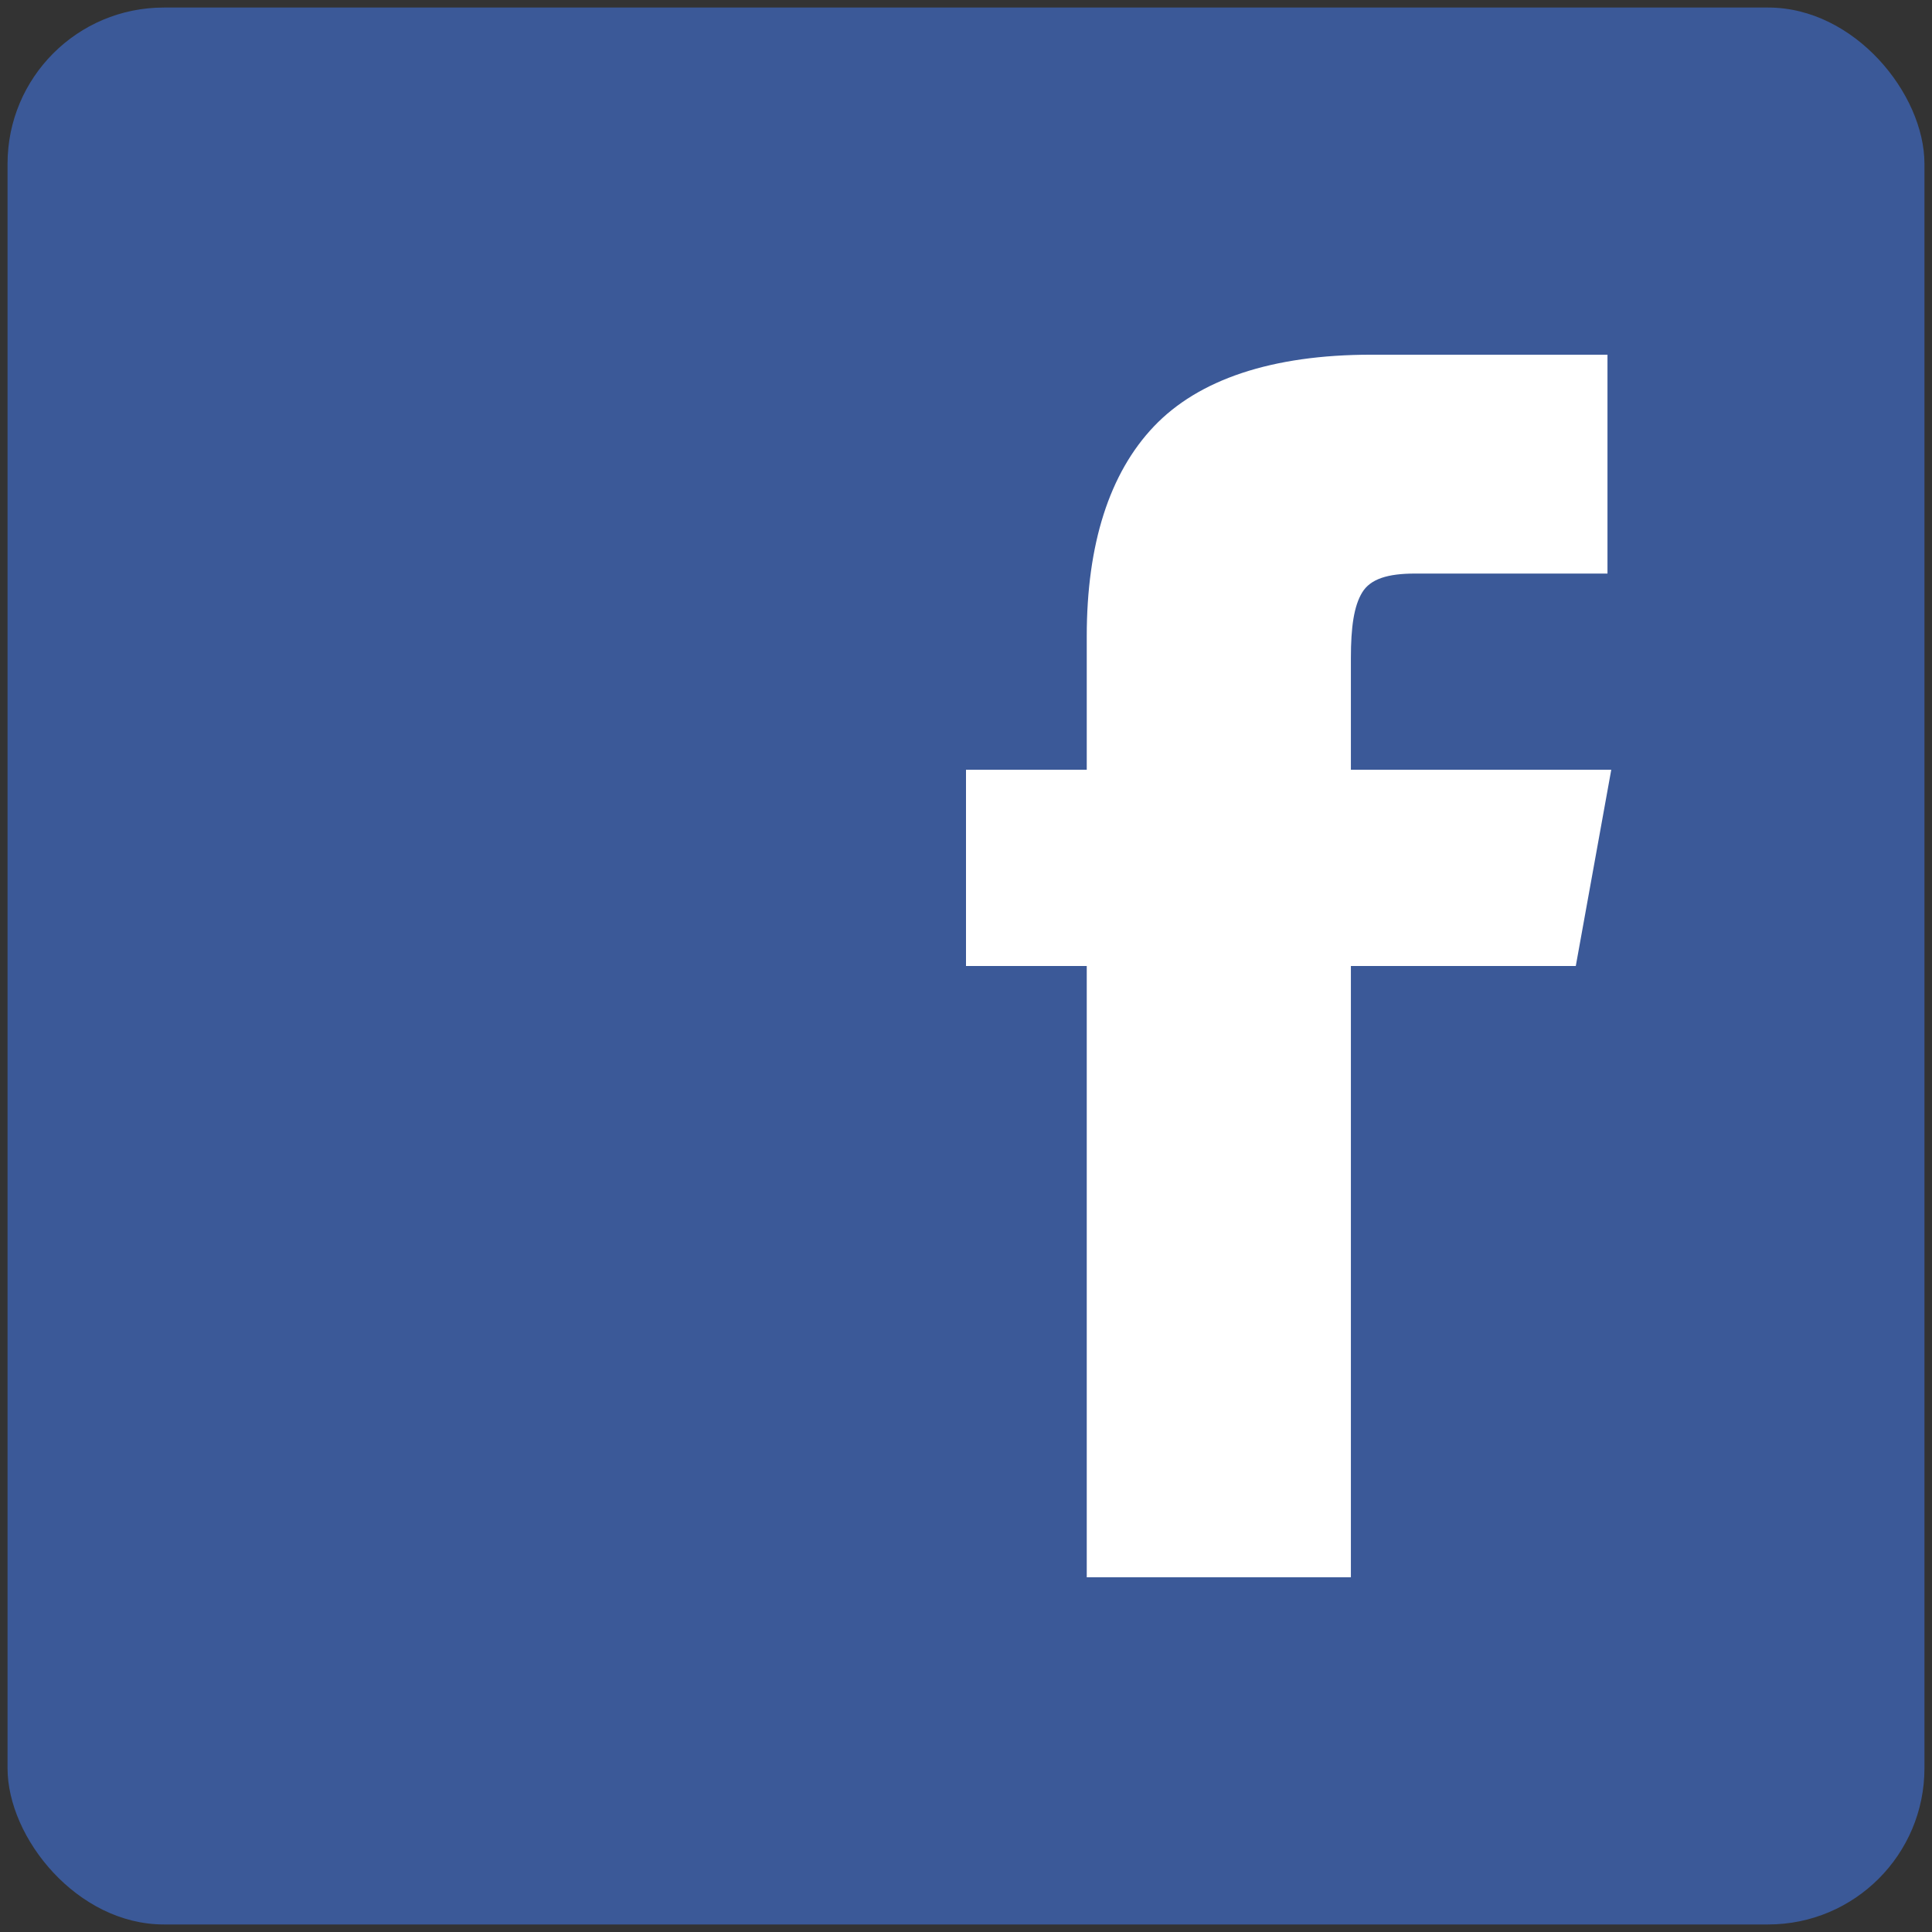
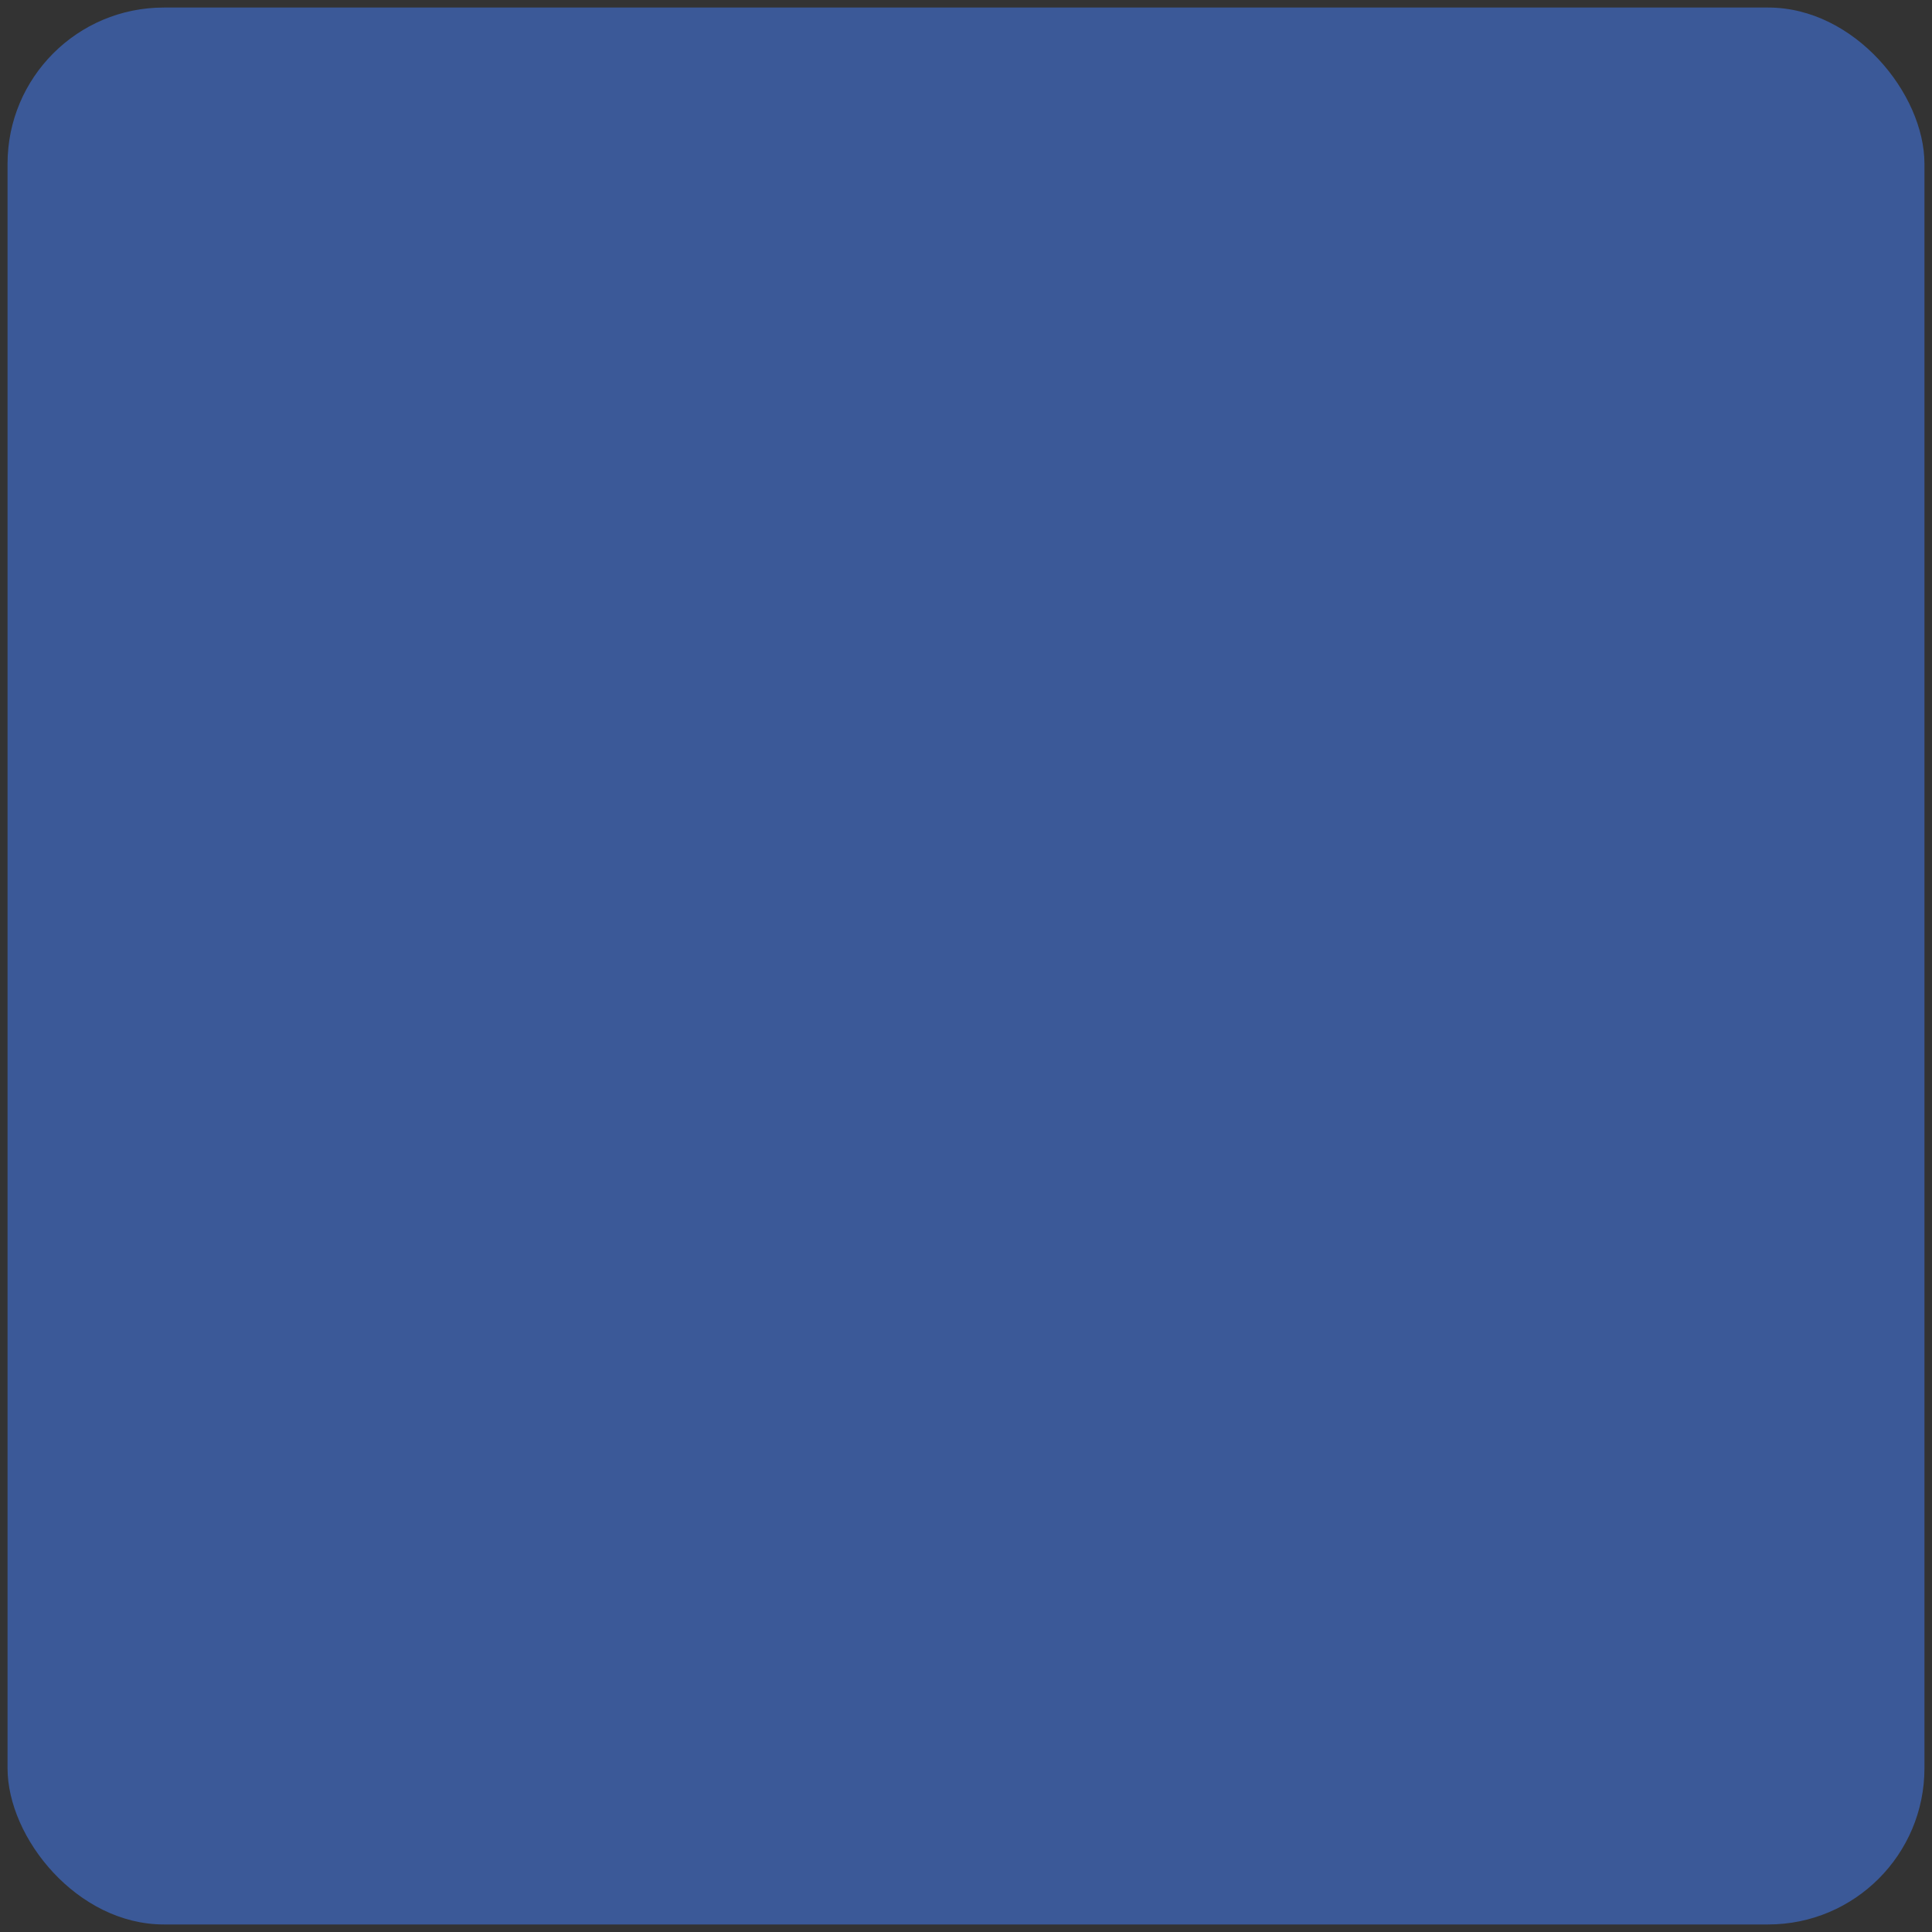
<svg xmlns="http://www.w3.org/2000/svg" width="256" height="256" viewBox="0 0 256 256">
  <rect x="0" y="0" width="256" height="256" fill="#333333" stroke="none" />
  <rect width="254" height="254" x="1" y="1" fill="#3b5998" rx="20.7" />
-   <path fill="#fff" d="M213 76h-25.5c-3.6 0-5.9.7-7 2.5s-1.5 4.6-1.5 8.7V102h34.5l-4.7 26H179v81h-35v-81h-16v-26h16V84.3c0-12.2 3-21.6 8.9-27.8s15.6-9.5 28.8-9.5H213z" />
</svg>